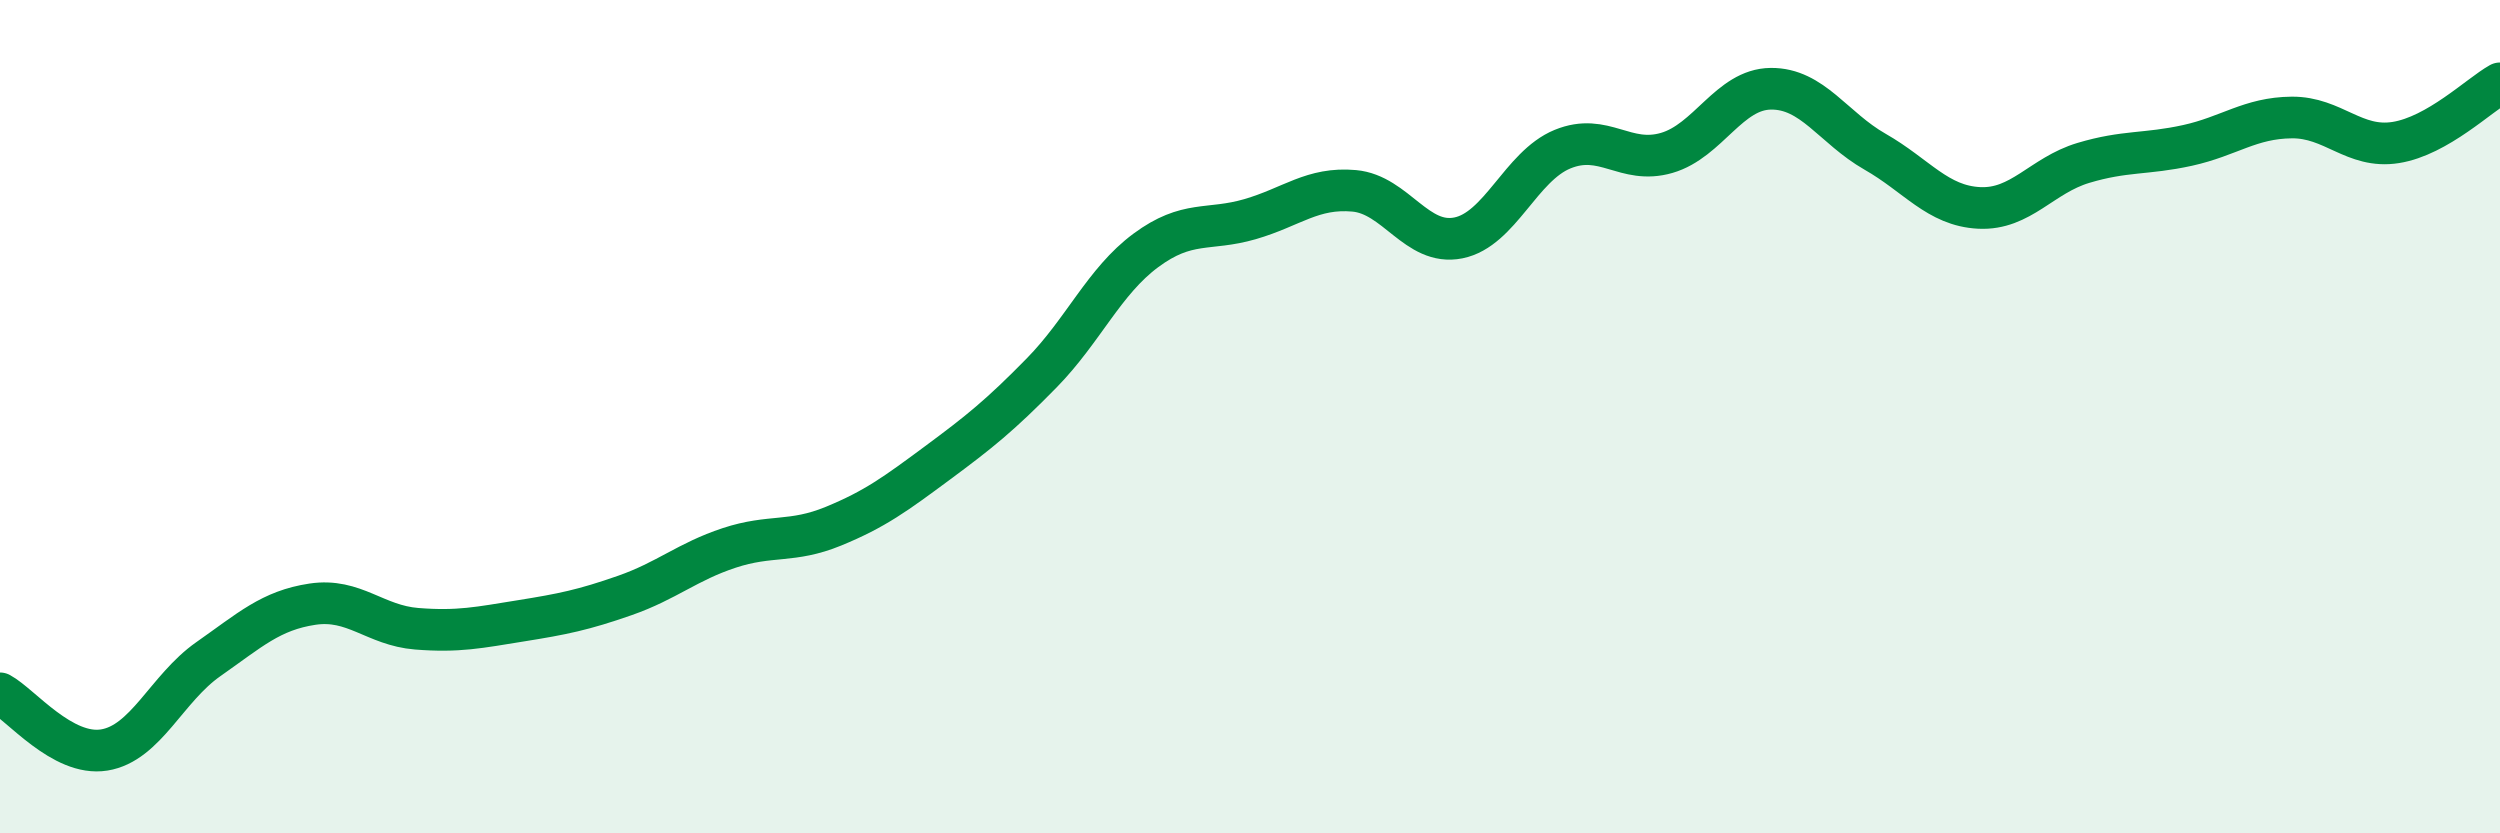
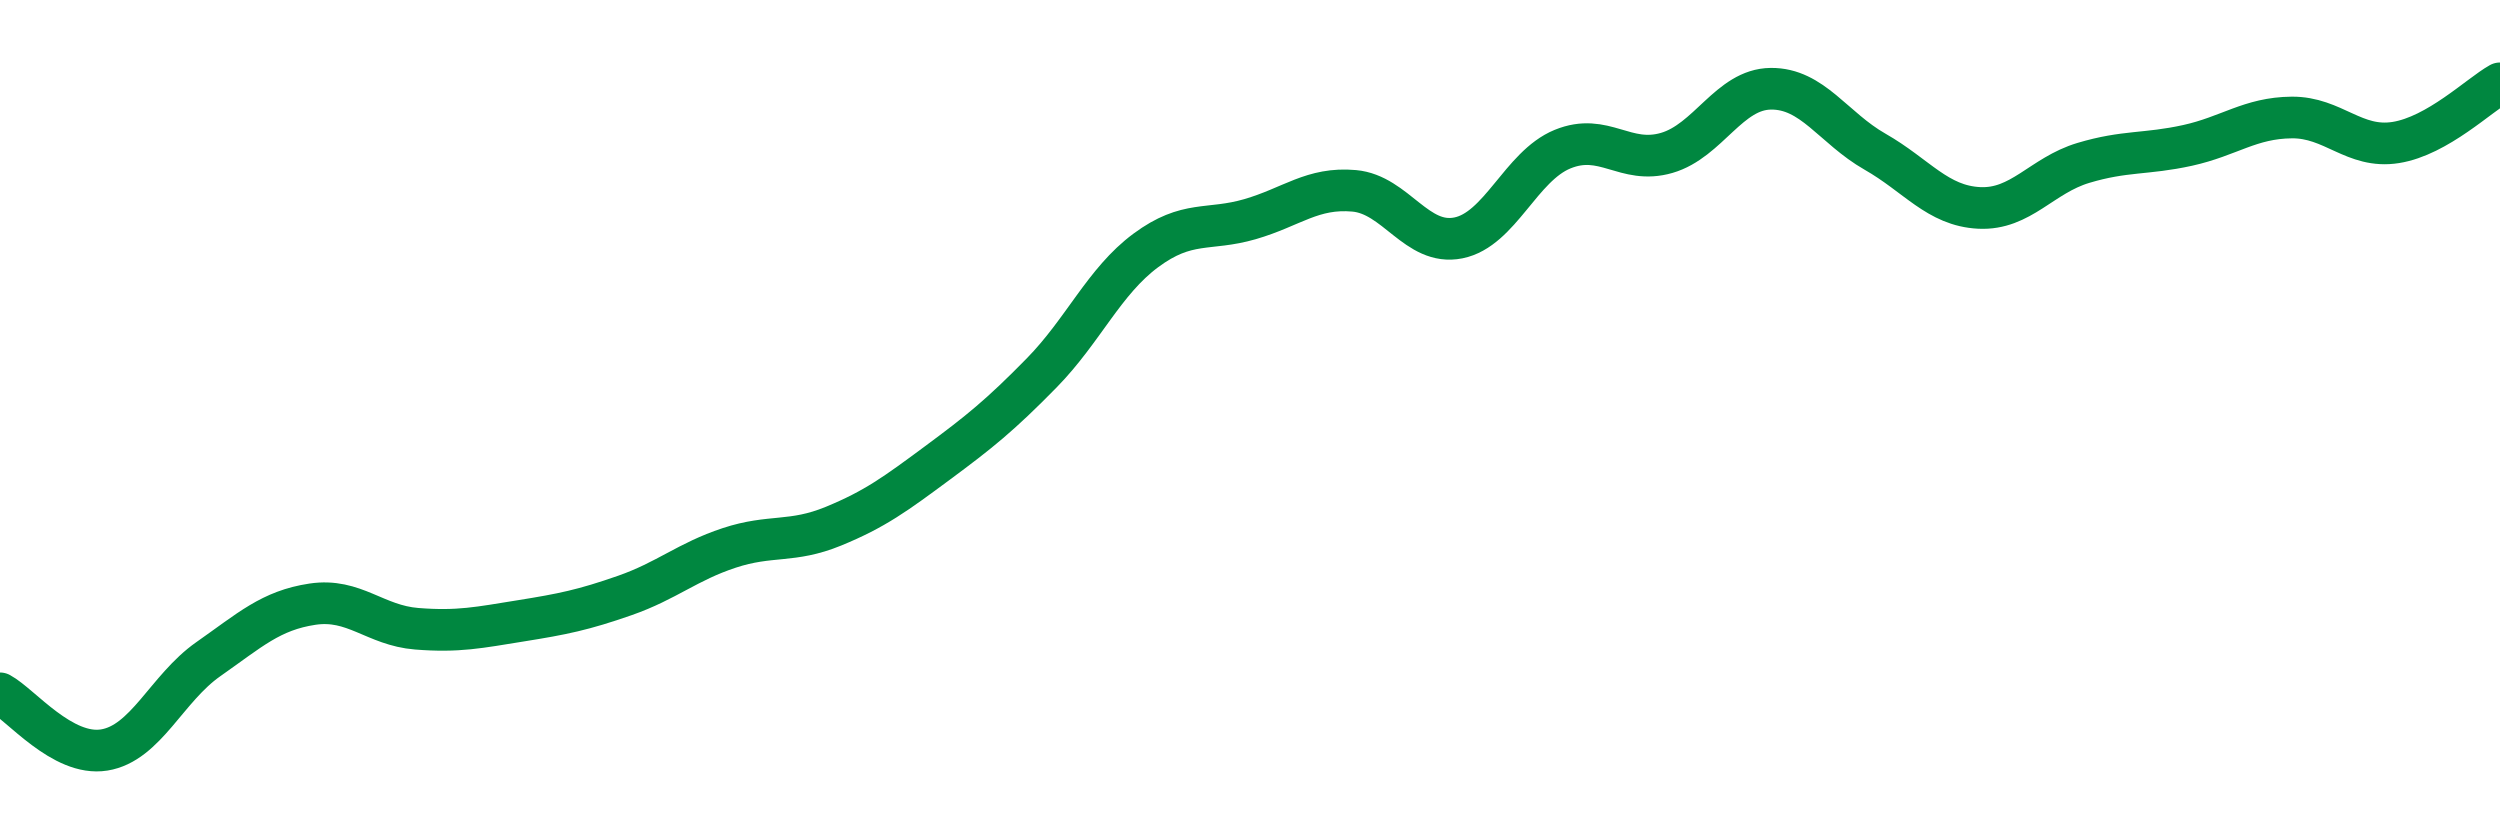
<svg xmlns="http://www.w3.org/2000/svg" width="60" height="20" viewBox="0 0 60 20">
-   <path d="M 0,16.64 C 0.5,16.91 1.5,18.16 2.5,18 C 3.5,17.84 4,16.52 5,15.82 C 6,15.12 6.5,14.65 7.5,14.5 C 8.5,14.35 9,15.01 10,15.09 C 11,15.17 11.5,15.06 12.5,14.9 C 13.5,14.74 14,14.64 15,14.29 C 16,13.94 16.5,13.48 17.5,13.15 C 18.5,12.82 19,13.04 20,12.63 C 21,12.22 21.5,11.85 22.5,11.11 C 23.5,10.37 24,9.97 25,8.95 C 26,7.93 26.5,6.75 27.5,6.01 C 28.5,5.27 29,5.55 30,5.26 C 31,4.97 31.5,4.49 32.5,4.58 C 33.5,4.67 34,5.91 35,5.71 C 36,5.51 36.5,3.99 37.5,3.58 C 38.5,3.17 39,3.96 40,3.67 C 41,3.38 41.5,2.14 42.5,2.13 C 43.5,2.12 44,3.07 45,3.64 C 46,4.21 46.5,4.94 47.5,4.99 C 48.5,5.04 49,4.21 50,3.91 C 51,3.61 51.5,3.71 52.5,3.49 C 53.5,3.27 54,2.83 55,2.82 C 56,2.81 56.5,3.58 57.5,3.42 C 58.5,3.26 59.5,2.28 60,2L60 20L0 20Z" fill="#008740" opacity="0.1" stroke-linecap="round" stroke-linejoin="round" />
  <path d="M 0,16.64 C 0.5,16.91 1.5,18.16 2.5,18 C 3.5,17.84 4,16.52 5,15.82 C 6,15.12 6.5,14.65 7.5,14.5 C 8.5,14.35 9,15.01 10,15.09 C 11,15.17 11.5,15.06 12.5,14.9 C 13.5,14.74 14,14.64 15,14.29 C 16,13.94 16.5,13.48 17.5,13.15 C 18.5,12.82 19,13.04 20,12.63 C 21,12.22 21.5,11.85 22.5,11.11 C 23.5,10.37 24,9.97 25,8.95 C 26,7.93 26.5,6.75 27.5,6.01 C 28.5,5.27 29,5.55 30,5.26 C 31,4.97 31.5,4.49 32.5,4.58 C 33.5,4.67 34,5.91 35,5.71 C 36,5.51 36.5,3.99 37.5,3.58 C 38.5,3.17 39,3.96 40,3.67 C 41,3.38 41.5,2.14 42.5,2.13 C 43.5,2.12 44,3.07 45,3.64 C 46,4.21 46.5,4.94 47.5,4.99 C 48.5,5.04 49,4.21 50,3.91 C 51,3.61 51.5,3.71 52.5,3.49 C 53.5,3.27 54,2.83 55,2.82 C 56,2.81 56.5,3.58 57.5,3.42 C 58.5,3.26 59.5,2.28 60,2" stroke="#008740" stroke-width="1" fill="none" stroke-linecap="round" stroke-linejoin="round" />
</svg>